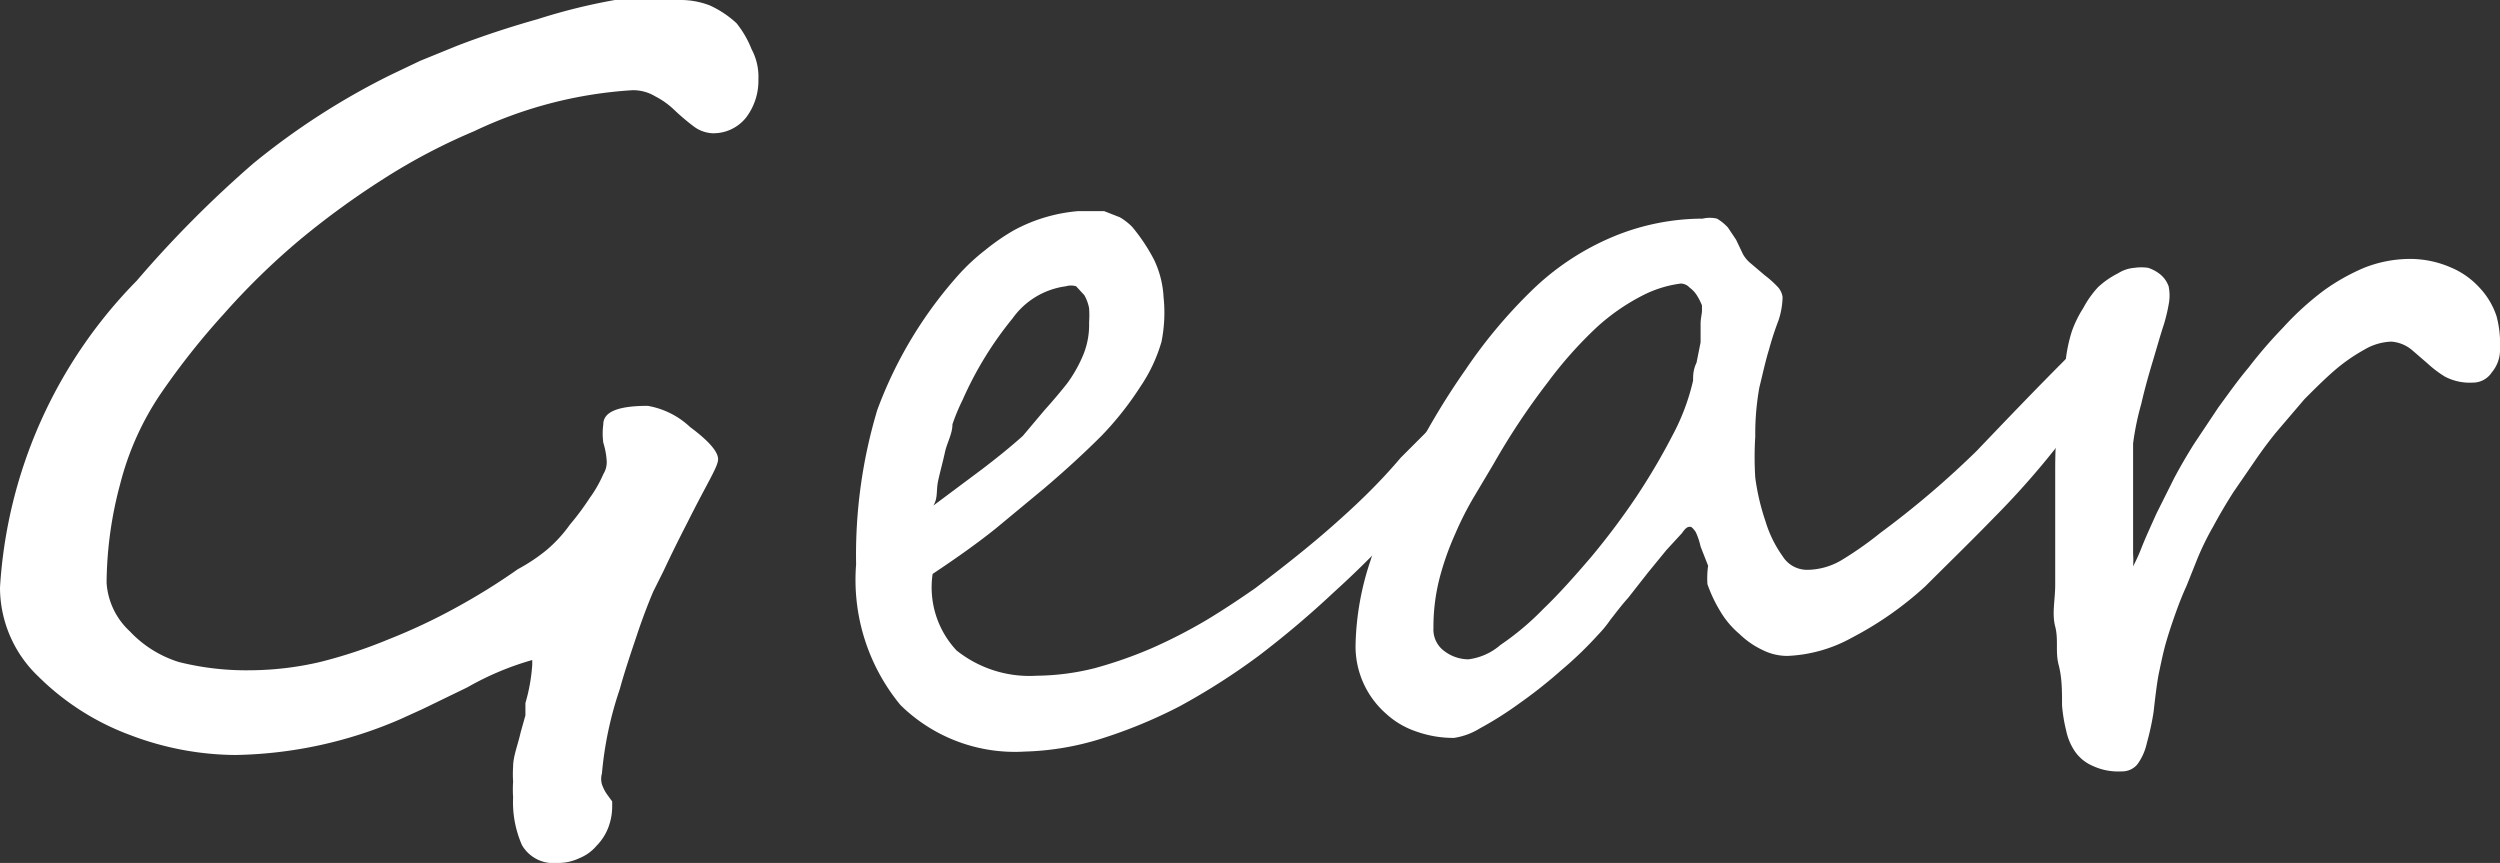
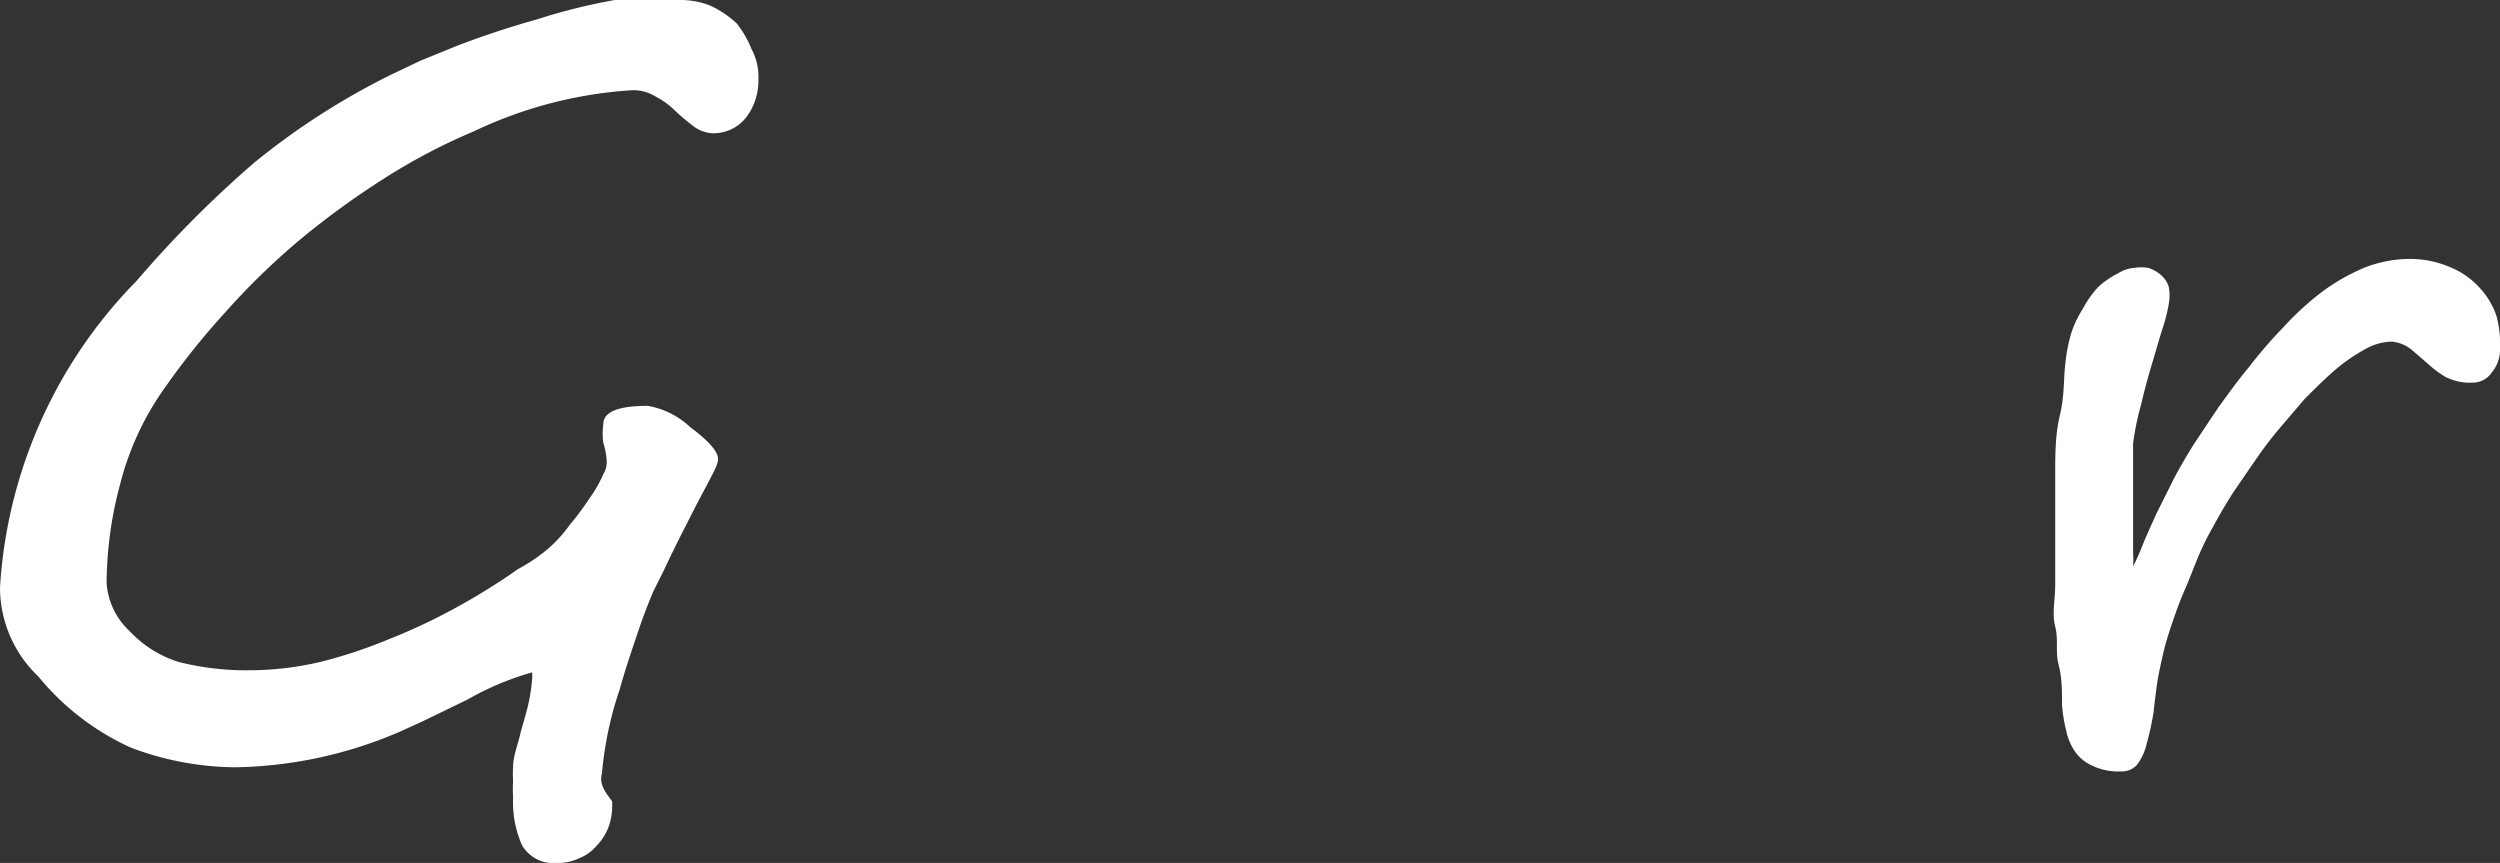
<svg xmlns="http://www.w3.org/2000/svg" viewBox="0 0 36.59 12.63">
  <rect x="0" y="0" width="36.59" height="12.63" fill="#333333" stroke="none" />
  <defs>
    <style>.cls-1{fill:#fff;}</style>
  </defs>
  <g id="レイヤー_2" data-name="レイヤー 2">
    <g id="レイヤー_1-2" data-name="レイヤー 1">
-       <path class="cls-1" d="M11.1,1.16a.89.89,0,0,1-.18.56.61.61,0,0,1-.5.23.5.5,0,0,1-.28-.11,3.23,3.23,0,0,1-.27-.23,1.18,1.18,0,0,0-.28-.2.63.63,0,0,0-.33-.09,6.28,6.28,0,0,0-2.32.6,8.8,8.8,0,0,0-1.33.7A12,12,0,0,0,4.4,3.5,10.44,10.44,0,0,0,3.28,4.59a10.86,10.86,0,0,0-.94,1.19,4.2,4.2,0,0,0-.58,1.3,5.69,5.69,0,0,0-.2,1.45,1.06,1.06,0,0,0,.34.71,1.66,1.66,0,0,0,.72.45,4.07,4.07,0,0,0,1.06.12,4.59,4.59,0,0,0,1-.12,7.06,7.06,0,0,0,1-.33,8.62,8.62,0,0,0,1-.47,9.32,9.32,0,0,0,.9-.56A2.61,2.61,0,0,0,8,8.05a2,2,0,0,0,.34-.37,3.89,3.89,0,0,0,.29-.39,1.82,1.82,0,0,0,.2-.35.33.33,0,0,0,.05-.19,1.12,1.12,0,0,0-.05-.27,1,1,0,0,1,0-.27c0-.18.21-.27.65-.27a1.2,1.2,0,0,1,.62.31c.27.2.41.36.41.47s-.15.33-.45.93c-.16.31-.27.54-.35.71l-.15.3c-.08.19-.16.4-.24.64s-.17.5-.25.79a5.24,5.24,0,0,0-.26,1.23.29.29,0,0,0,0,.16.61.61,0,0,0,.07.14l.08.11s0,0,0,.06a.88.88,0,0,1-.06.33.78.78,0,0,1-.17.26.64.64,0,0,1-.25.18.72.72,0,0,1-.33.07.53.53,0,0,1-.51-.26,1.56,1.56,0,0,1-.13-.7,1.69,1.69,0,0,1,0-.23,1.64,1.64,0,0,1,0-.22c0-.15.07-.32.11-.5l.07-.25c0-.07,0-.13,0-.18a2.62,2.62,0,0,0,.1-.56s0-.07,0-.07a4.25,4.25,0,0,0-.95.4l-.66.32-.33.15a6.32,6.32,0,0,1-2.41.52,4.39,4.39,0,0,1-1.53-.29A3.76,3.76,0,0,1,.56,9.9,1.8,1.8,0,0,1,0,8.6,7,7,0,0,1,2,4.11,16.36,16.36,0,0,1,3.71,2.39a10.56,10.56,0,0,1,2-1.29L6.15.89,6.69.67C7.08.52,7.48.39,7.87.28A8.67,8.67,0,0,1,9,0c.21,0,.52,0,.94,0a1.19,1.19,0,0,1,.45.08,1.48,1.48,0,0,1,.39.26A1.46,1.46,0,0,1,11,.72.85.85,0,0,1,11.1,1.16Z" />
-       <path class="cls-1" d="M21.53,6.18a.89.89,0,0,1-.16.39,13.57,13.57,0,0,1-.85,1.1,14.13,14.13,0,0,1-1,1,13.87,13.87,0,0,1-1.1.93,9.81,9.81,0,0,1-1.16.74,7.21,7.21,0,0,1-1.17.48A4.09,4.09,0,0,1,15,11a2.39,2.39,0,0,1-1.82-.68,2.88,2.88,0,0,1-.65-2.06A7.38,7.38,0,0,1,12.84,6,6.17,6.17,0,0,1,14.05,4a3,3,0,0,1,.37-.34,3.13,3.13,0,0,1,.42-.29,2.39,2.39,0,0,1,.94-.28h.16l.22,0,.23.09a.86.86,0,0,1,.18.14,2.67,2.67,0,0,1,.32.48,1.44,1.44,0,0,1,.14.55A2.16,2.16,0,0,1,17,5a2.3,2.3,0,0,1-.31.66,4.67,4.67,0,0,1-.56.71c-.24.24-.52.5-.85.78l-.7.58c-.26.21-.57.43-.93.67A1.35,1.35,0,0,0,14,9.52a1.71,1.71,0,0,0,1.17.37,3.61,3.61,0,0,0,.85-.11,6.28,6.28,0,0,0,.83-.29,7.53,7.53,0,0,0,.8-.41c.25-.15.49-.31.72-.47.41-.31.79-.61,1.13-.91s.67-.61,1-1l.39-.39A1.11,1.11,0,0,1,21.44,6C21.5,6,21.53,6.09,21.53,6.18ZM15.94,4.72a1.55,1.55,0,0,0,0-.21.62.62,0,0,0-.07-.19l-.12-.13a.26.26,0,0,0-.15,0,1.14,1.14,0,0,0-.78.47,5.19,5.19,0,0,0-.73,1.19,3,3,0,0,0-.15.36c0,.14-.08.27-.11.41s-.07.28-.1.42,0,.25-.07.36l.71-.53c.21-.16.41-.32.6-.49L15.29,6q.18-.2.33-.39a2,2,0,0,0,.24-.43A1.16,1.16,0,0,0,15.94,4.72Z" />
-       <path class="cls-1" d="M30.64,5.39a1.13,1.13,0,0,1-.15.53,3.76,3.76,0,0,1-.31.52,12.11,12.11,0,0,1-1,1.14c-.33.34-.67.67-1,1a5,5,0,0,1-1.07.75,2.12,2.12,0,0,1-.95.27.81.81,0,0,1-.37-.09,1.23,1.23,0,0,1-.33-.23,1.29,1.29,0,0,1-.28-.33,2.09,2.09,0,0,1-.19-.4A1.31,1.31,0,0,1,25,8.28L24.89,8a1,1,0,0,0-.07-.21s-.05-.08-.08-.08-.06,0-.12.09l-.23.25-.27.33-.29.37c-.1.11-.18.22-.26.32a1.64,1.64,0,0,1-.18.22,5.44,5.44,0,0,1-.54.52,7,7,0,0,1-.62.49,5.14,5.14,0,0,1-.57.36,1,1,0,0,1-.38.14,1.61,1.61,0,0,1-.54-.09,1.24,1.24,0,0,1-.46-.27,1.31,1.31,0,0,1-.44-1,4.11,4.11,0,0,1,.22-1.24,9.06,9.06,0,0,1,.57-1.41,10.67,10.67,0,0,1,.82-1.38,7.36,7.36,0,0,1,.95-1.14,3.82,3.82,0,0,1,1.22-.81,3.43,3.43,0,0,1,1.3-.26.46.46,0,0,1,.21,0,.7.7,0,0,1,.16.13l.12.18.1.21a.47.47,0,0,0,.12.14l.2.17a1.45,1.45,0,0,1,.18.16.27.27,0,0,1,.08.16,1.16,1.16,0,0,1-.06.34,4.38,4.38,0,0,0-.14.43c-.05.16-.09.35-.14.55a3.88,3.88,0,0,0-.06.72,4.83,4.83,0,0,0,0,.6,3.32,3.32,0,0,0,.15.64,1.73,1.73,0,0,0,.25.51.42.42,0,0,0,.36.2,1,1,0,0,0,.5-.14,5.16,5.16,0,0,0,.57-.4A13.34,13.34,0,0,0,28.93,6.6c.43-.45.87-.91,1.32-1.36a.35.35,0,0,1,.22-.11C30.58,5.13,30.64,5.22,30.64,5.39Zm-5.73-.84,0-.08a.91.91,0,0,0-.07-.14.41.41,0,0,0-.11-.12.18.18,0,0,0-.13-.06h0a1.7,1.7,0,0,0-.57.18,3.05,3.05,0,0,0-.66.46,6,6,0,0,0-.72.81,10.22,10.22,0,0,0-.79,1.19l-.28.47a4.69,4.69,0,0,0-.28.55,4.14,4.14,0,0,0-.23.65,2.86,2.86,0,0,0-.09.73.39.39,0,0,0,.16.34.59.59,0,0,0,.35.12.88.88,0,0,0,.47-.21,4,4,0,0,0,.63-.53c.23-.22.46-.48.7-.76a10.62,10.62,0,0,0,.66-.88,9.57,9.57,0,0,0,.53-.9,3.2,3.2,0,0,0,.3-.8c0-.07,0-.16.05-.26l.06-.3c0-.1,0-.19,0-.27S24.91,4.59,24.91,4.55Z" />
+       <path class="cls-1" d="M11.1,1.16a.89.89,0,0,1-.18.56.61.61,0,0,1-.5.23.5.5,0,0,1-.28-.11,3.23,3.23,0,0,1-.27-.23,1.18,1.18,0,0,0-.28-.2.63.63,0,0,0-.33-.09,6.28,6.28,0,0,0-2.32.6,8.8,8.8,0,0,0-1.33.7A12,12,0,0,0,4.4,3.5,10.44,10.44,0,0,0,3.28,4.59a10.86,10.86,0,0,0-.94,1.19,4.2,4.2,0,0,0-.58,1.3,5.69,5.69,0,0,0-.2,1.45,1.06,1.06,0,0,0,.34.71,1.66,1.66,0,0,0,.72.45,4.07,4.07,0,0,0,1.06.12,4.59,4.59,0,0,0,1-.12,7.06,7.06,0,0,0,1-.33,8.62,8.62,0,0,0,1-.47,9.32,9.32,0,0,0,.9-.56A2.61,2.61,0,0,0,8,8.05a2,2,0,0,0,.34-.37,3.89,3.89,0,0,0,.29-.39,1.82,1.82,0,0,0,.2-.35.33.33,0,0,0,.05-.19,1.12,1.12,0,0,0-.05-.27,1,1,0,0,1,0-.27c0-.18.21-.27.65-.27a1.2,1.2,0,0,1,.62.31c.27.2.41.36.41.47s-.15.33-.45.93c-.16.31-.27.54-.35.71l-.15.3c-.08.19-.16.4-.24.64s-.17.5-.25.79a5.24,5.24,0,0,0-.26,1.23.29.29,0,0,0,0,.16.61.61,0,0,0,.07.14l.08.11s0,0,0,.06a.88.88,0,0,1-.06.33.78.78,0,0,1-.17.26.64.64,0,0,1-.25.18.72.72,0,0,1-.33.07.53.53,0,0,1-.51-.26,1.56,1.56,0,0,1-.13-.7,1.69,1.69,0,0,1,0-.23,1.64,1.64,0,0,1,0-.22c0-.15.07-.32.11-.5l.07-.25a2.62,2.62,0,0,0,.1-.56s0-.07,0-.07a4.25,4.25,0,0,0-.95.4l-.66.32-.33.15a6.32,6.32,0,0,1-2.41.52,4.39,4.39,0,0,1-1.53-.29A3.76,3.76,0,0,1,.56,9.9,1.8,1.8,0,0,1,0,8.6,7,7,0,0,1,2,4.11,16.36,16.36,0,0,1,3.71,2.39a10.56,10.56,0,0,1,2-1.29L6.15.89,6.69.67C7.08.52,7.48.39,7.87.28A8.67,8.67,0,0,1,9,0c.21,0,.52,0,.94,0a1.19,1.19,0,0,1,.45.08,1.48,1.48,0,0,1,.39.26A1.46,1.46,0,0,1,11,.72.85.85,0,0,1,11.1,1.16Z" />
      <path class="cls-1" d="M36.59,5.1a.51.51,0,0,1-.12.35.33.33,0,0,1-.28.15.78.78,0,0,1-.41-.09,1.64,1.64,0,0,1-.25-.19l-.22-.19A.53.53,0,0,0,35,5a.83.83,0,0,0-.4.12,2.6,2.6,0,0,0-.43.3c-.15.13-.29.27-.44.42l-.41.48c-.09.11-.19.24-.3.4l-.33.48q-.16.25-.3.51a4,4,0,0,0-.23.47L32,8.58c-.06.13-.11.26-.16.4s-.1.29-.14.43-.07.29-.1.43-.06.4-.08.58a4,4,0,0,1-.1.46.81.81,0,0,1-.14.31.29.29,0,0,1-.23.1.88.88,0,0,1-.42-.08.61.61,0,0,1-.26-.21.85.85,0,0,1-.13-.31,2.2,2.2,0,0,1-.06-.37c0-.21,0-.4-.05-.59s0-.37-.05-.56,0-.39,0-.61,0-.46,0-.73,0-.54,0-.86,0-.61.07-.9.05-.54.08-.76a2.25,2.25,0,0,1,.09-.45,1.62,1.62,0,0,1,.17-.35,1.44,1.44,0,0,1,.22-.31A1.27,1.27,0,0,1,31,4a.52.52,0,0,1,.24-.08.69.69,0,0,1,.2,0,.56.56,0,0,1,.17.09.4.4,0,0,1,.13.18.68.68,0,0,1,0,.27,2.49,2.49,0,0,1-.07.29c-.05.15-.1.33-.16.53s-.12.41-.17.63a4,4,0,0,0-.12.58v.19c0,.1,0,.22,0,.35s0,.26,0,.41,0,.28,0,.42v.25a1.21,1.21,0,0,1,0,.18A2.82,2.82,0,0,0,31.35,8c.06-.15.13-.3.21-.48L31.82,7c.09-.17.19-.34.29-.5l.36-.54c.14-.19.28-.39.44-.58a6.69,6.69,0,0,1,.5-.58A4.27,4.27,0,0,1,34,4.26a3,3,0,0,1,.6-.34,1.83,1.83,0,0,1,.64-.13,1.49,1.49,0,0,1,.62.12,1.19,1.19,0,0,1,.43.3,1.12,1.12,0,0,1,.25.42A1.55,1.55,0,0,1,36.59,5.1Z" />
    </g>
  </g>
</svg>